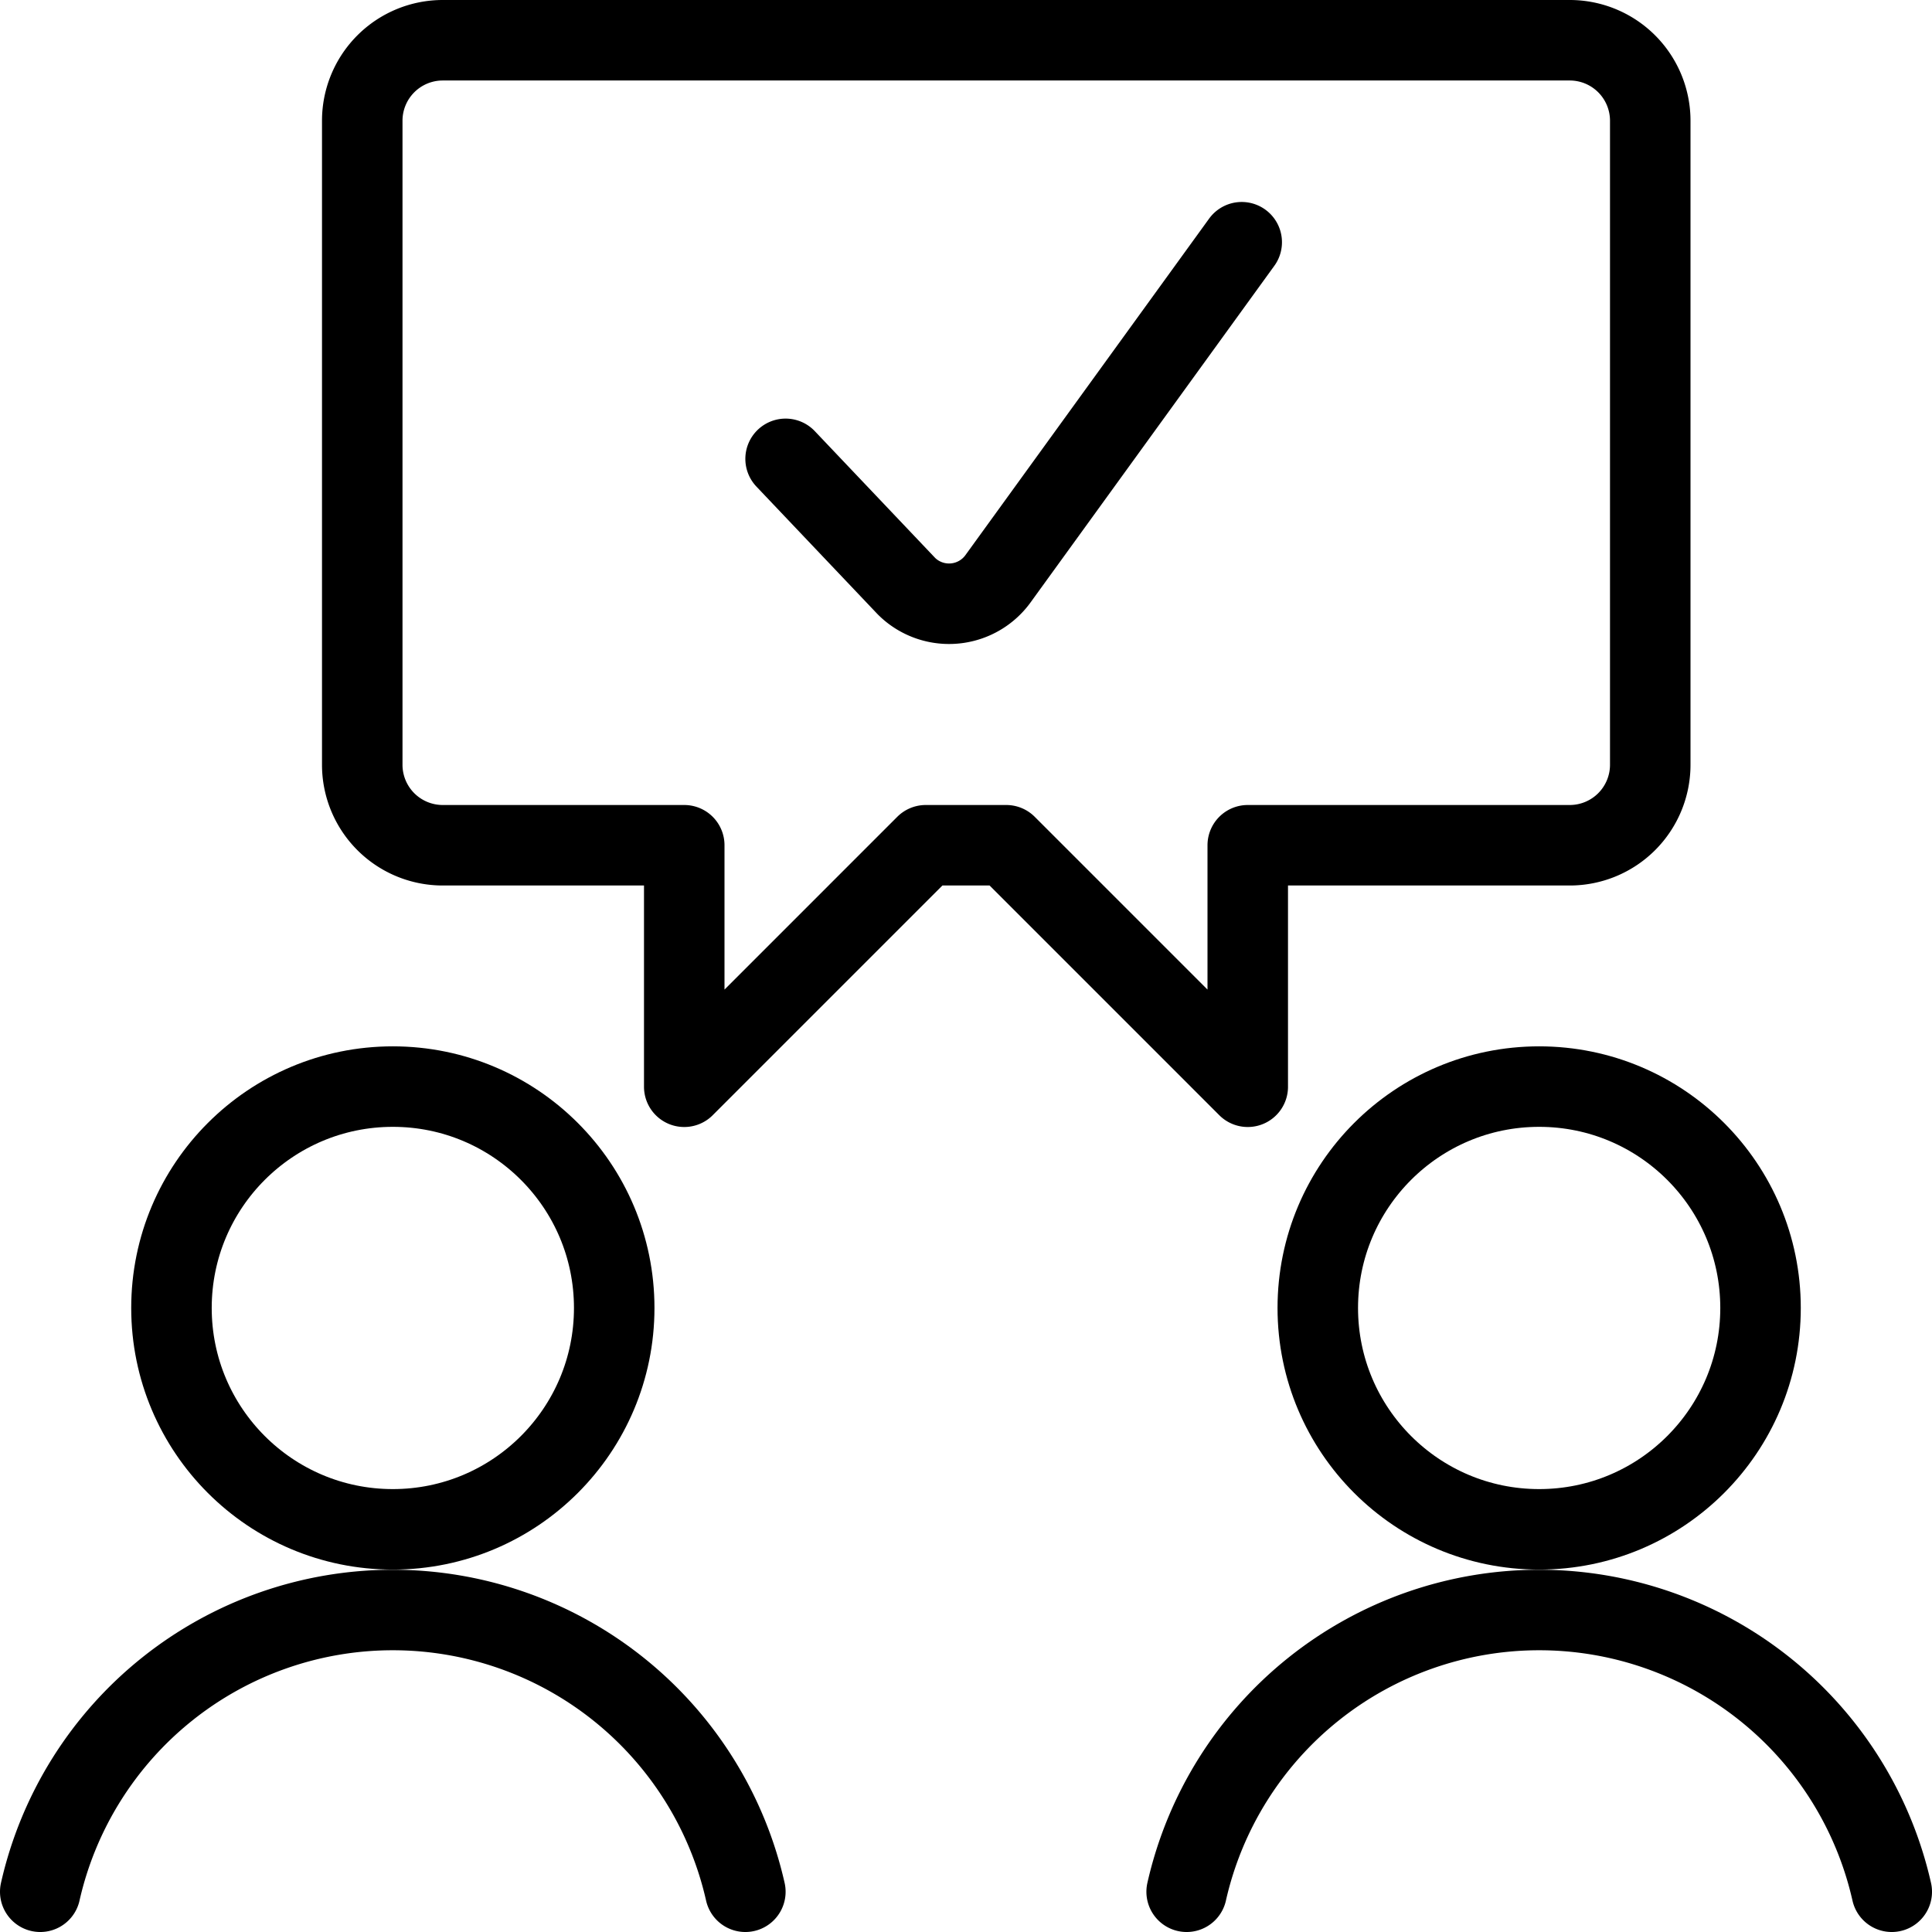
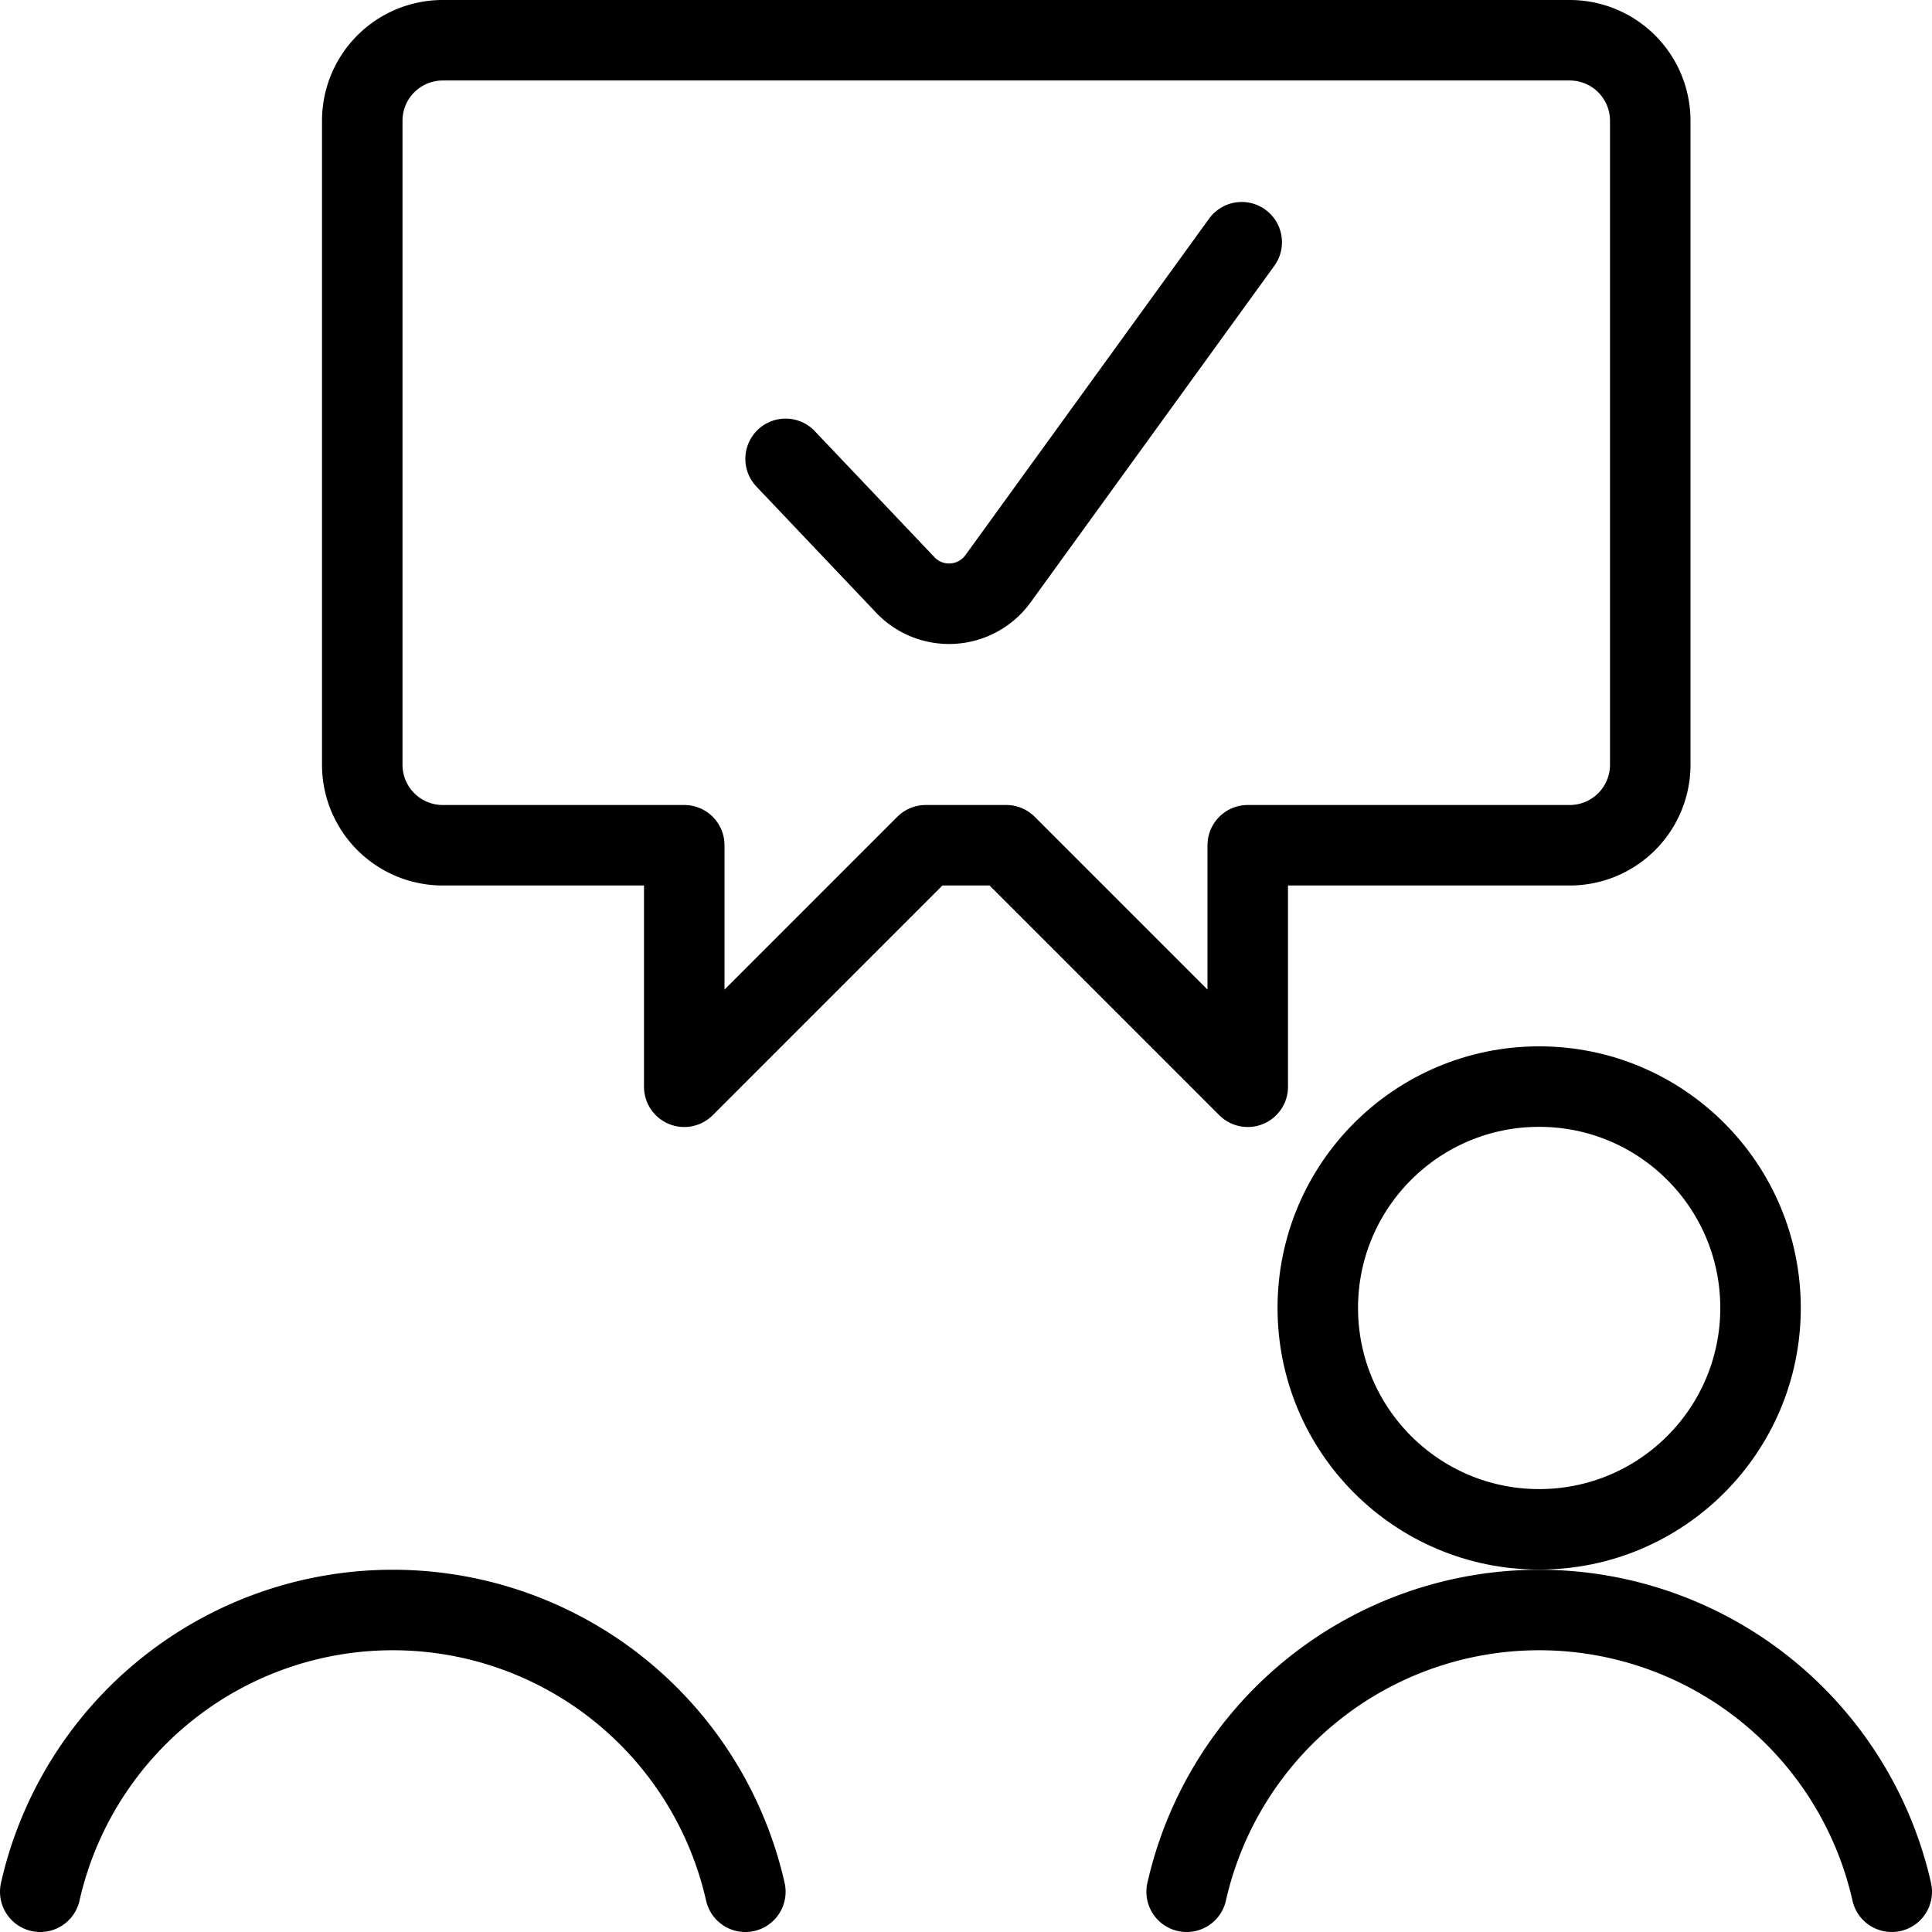
<svg xmlns="http://www.w3.org/2000/svg" viewBox="0 0 24 24">
  <g transform="matrix(1,0,0,1,0,0)">
    <defs>
      <style>.a{fill:none;stroke:#000000;stroke-linecap:round;stroke-linejoin:round;}</style>
    </defs>
    <path class="a" d="M15.425,3.009,12.39,7.2a.751.751,0,0,1-1.052.149.736.736,0,0,1-.079-.069L9.759,5.7" />
    <path class="a" d="M19.5.5a1,1,0,0,1,1,1v8a1,1,0,0,1-1,1h-4v3l-3-3h-1l-3,3v-3h-3a1,1,0,0,1-1-1v-8a1,1,0,0,1,1-1Z" />
-     <circle class="a" cx="4.88" cy="16.248" r="2.75" />
    <path class="a" d="M9.259,23.5A4.49,4.49,0,0,0,.5,23.5" />
    <circle class="a" cx="19.12" cy="16.248" r="2.75" />
    <path class="a" d="M23.5,23.5a4.49,4.49,0,0,0-8.759,0" />
  </g>
</svg>